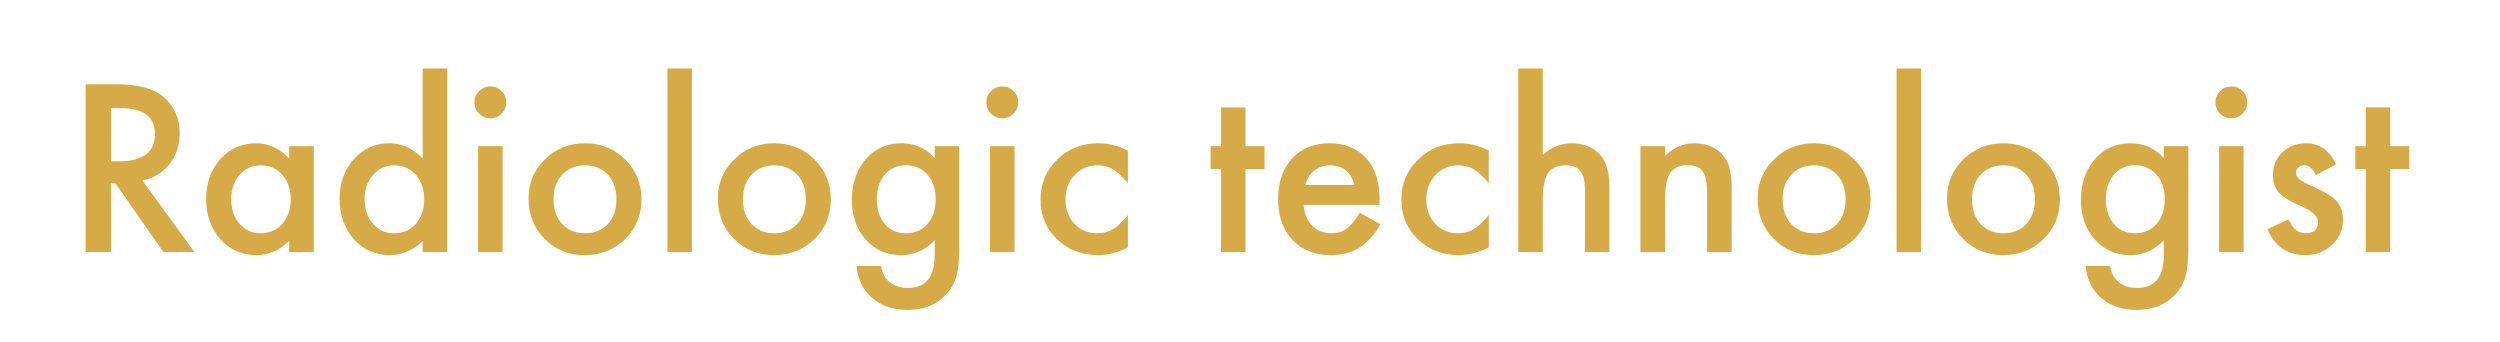
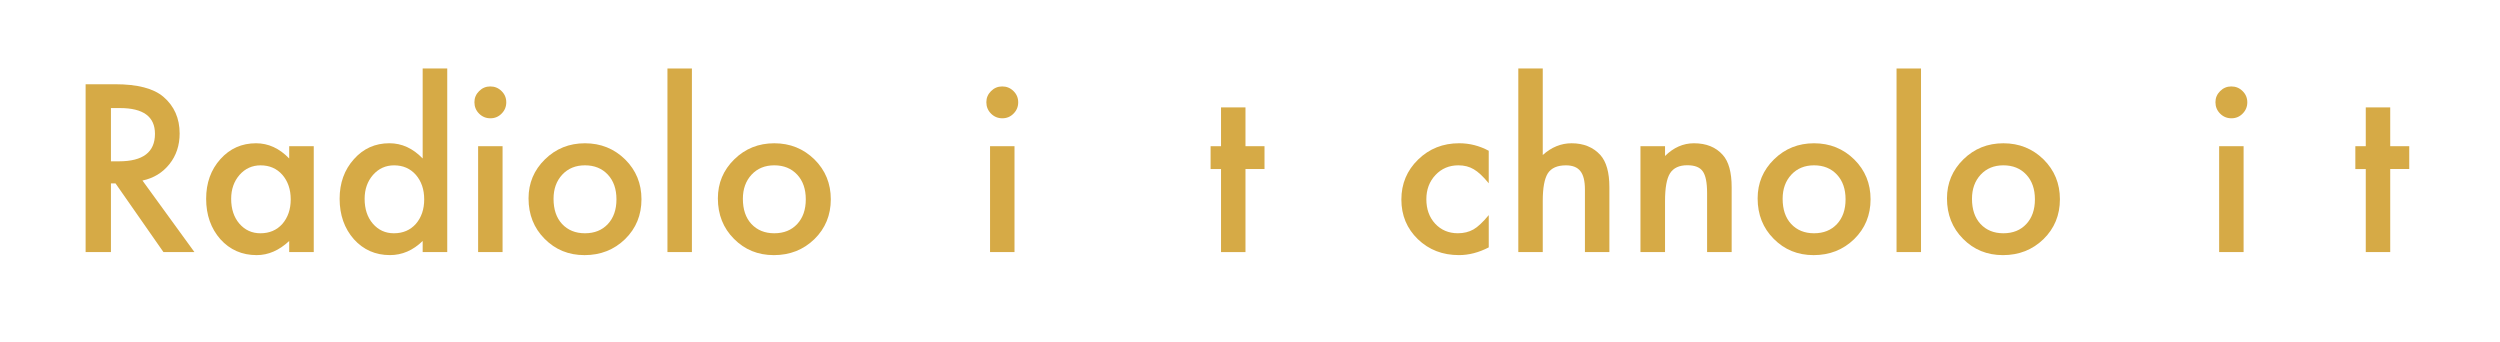
<svg xmlns="http://www.w3.org/2000/svg" version="1.1" id="レイヤー_1" x="0px" y="0px" viewBox="0 0 146 20" style="enable-background:new 0 0 146 20;" xml:space="preserve">
  <style type="text/css">
	.st0{fill:#FFFFFF;}
	.st1{fill:#D6AA46;}
</style>
  <rect y="0" class="st0" width="146" height="20" />
  <g>
    <path class="st1" d="M8.32,10.544l3.034,4.177H9.545L6.746,10.71H6.479v4.012H5V4.92h1.733c1.295,0,2.23,0.243,2.806,0.73   c0.635,0.542,0.952,1.257,0.952,2.146c0,0.694-0.199,1.291-0.597,1.79C9.496,10.085,8.972,10.405,8.32,10.544z M6.479,9.421h0.47   c1.401,0,2.101-0.535,2.101-1.606c0-1.003-0.681-1.504-2.044-1.504H6.479V9.421z" />
    <path class="st1" d="M16.889,8.539h1.434v6.183h-1.434v-0.648c-0.588,0.55-1.221,0.825-1.898,0.825   c-0.855,0-1.562-0.309-2.12-0.927c-0.554-0.631-0.832-1.418-0.832-2.361c0-0.927,0.277-1.699,0.832-2.317   c0.554-0.618,1.248-0.927,2.082-0.927c0.719,0,1.365,0.296,1.936,0.889V8.539z M13.5,11.611c0,0.593,0.159,1.075,0.476,1.447   c0.326,0.377,0.736,0.565,1.231,0.565c0.529,0,0.956-0.182,1.282-0.546c0.326-0.377,0.489-0.855,0.489-1.434   c0-0.58-0.163-1.058-0.489-1.435c-0.326-0.368-0.749-0.552-1.27-0.552c-0.491,0-0.901,0.186-1.231,0.559   C13.662,10.591,13.5,11.057,13.5,11.611z" />
    <path class="st1" d="M24.684,4h1.435v10.721h-1.435v-0.648c-0.563,0.55-1.2,0.825-1.911,0.825c-0.846,0-1.549-0.309-2.107-0.927   c-0.554-0.631-0.832-1.418-0.832-2.361c0-0.922,0.277-1.693,0.832-2.311c0.55-0.622,1.242-0.933,2.076-0.933   c0.724,0,1.371,0.296,1.942,0.889V4z M21.294,11.611c0,0.593,0.159,1.075,0.476,1.447c0.326,0.377,0.736,0.565,1.232,0.565   c0.529,0,0.956-0.182,1.282-0.546c0.326-0.377,0.489-0.855,0.489-1.434c0-0.58-0.163-1.058-0.489-1.435   c-0.326-0.368-0.749-0.552-1.27-0.552c-0.491,0-0.901,0.186-1.231,0.559C21.457,10.591,21.294,11.057,21.294,11.611z" />
    <path class="st1" d="M29.35,8.539v6.183h-1.428V8.539H29.35z M27.706,5.968c0-0.25,0.091-0.465,0.273-0.647   c0.182-0.182,0.4-0.273,0.654-0.273c0.258,0,0.478,0.091,0.66,0.273c0.182,0.178,0.273,0.396,0.273,0.654s-0.091,0.478-0.273,0.66   c-0.178,0.182-0.396,0.273-0.654,0.273c-0.258,0-0.478-0.091-0.66-0.273C27.796,6.452,27.706,6.23,27.706,5.968z" />
    <path class="st1" d="M30.867,11.585c0-0.893,0.319-1.652,0.958-2.279s1.418-0.939,2.336-0.939c0.923,0,1.705,0.315,2.349,0.946   c0.635,0.631,0.952,1.405,0.952,2.323c0,0.927-0.319,1.703-0.958,2.33c-0.643,0.622-1.432,0.933-2.368,0.933   c-0.927,0-1.703-0.317-2.33-0.952C31.18,13.321,30.867,12.533,30.867,11.585z M32.327,11.611c0,0.618,0.165,1.107,0.495,1.466   c0.339,0.364,0.785,0.546,1.339,0.546c0.559,0,1.005-0.18,1.339-0.54s0.501-0.84,0.501-1.441s-0.167-1.081-0.501-1.441   c-0.339-0.364-0.785-0.546-1.339-0.546c-0.546,0-0.988,0.182-1.327,0.546C32.496,10.566,32.327,11.035,32.327,11.611z" />
    <path class="st1" d="M40.407,4v10.721h-1.428V4H40.407z" />
    <path class="st1" d="M41.924,11.585c0-0.893,0.319-1.652,0.958-2.279s1.418-0.939,2.336-0.939c0.923,0,1.705,0.315,2.349,0.946   c0.635,0.631,0.952,1.405,0.952,2.323c0,0.927-0.319,1.703-0.958,2.33c-0.643,0.622-1.432,0.933-2.368,0.933   c-0.927,0-1.703-0.317-2.33-0.952C42.237,13.321,41.924,12.533,41.924,11.585z M43.384,11.611c0,0.618,0.165,1.107,0.495,1.466   c0.339,0.364,0.785,0.546,1.339,0.546c0.559,0,1.005-0.18,1.339-0.54c0.334-0.36,0.501-0.84,0.501-1.441s-0.167-1.081-0.501-1.441   c-0.339-0.364-0.785-0.546-1.339-0.546c-0.546,0-0.988,0.182-1.327,0.546C43.554,10.566,43.384,11.035,43.384,11.611z" />
-     <path class="st1" d="M56.016,14.575c0,0.292-0.011,0.548-0.032,0.768c-0.017,0.224-0.042,0.421-0.076,0.59   c-0.102,0.465-0.3,0.865-0.597,1.2c-0.559,0.643-1.327,0.965-2.304,0.965c-0.825,0-1.504-0.222-2.038-0.667   c-0.55-0.457-0.868-1.09-0.952-1.898h1.434c0.055,0.305,0.146,0.54,0.273,0.705c0.296,0.385,0.728,0.578,1.295,0.578   c1.045,0,1.568-0.641,1.568-1.923v-0.863c-0.567,0.58-1.221,0.87-1.961,0.87c-0.842,0-1.532-0.305-2.069-0.914   c-0.542-0.618-0.812-1.39-0.812-2.317c0-0.901,0.252-1.667,0.755-2.298c0.542-0.669,1.257-1.003,2.146-1.003   c0.779,0,1.426,0.29,1.942,0.87V8.539h1.428V14.575z M54.645,11.643c0-0.601-0.161-1.081-0.482-1.441   c-0.326-0.368-0.743-0.552-1.25-0.552c-0.542,0-0.969,0.201-1.282,0.603c-0.284,0.36-0.425,0.825-0.425,1.396   c0,0.563,0.142,1.024,0.425,1.384c0.309,0.394,0.736,0.59,1.282,0.59c0.546,0,0.977-0.199,1.295-0.597   C54.499,12.667,54.645,12.205,54.645,11.643z" />
    <path class="st1" d="M59.247,8.539v6.183h-1.428V8.539H59.247z M57.603,5.968c0-0.25,0.091-0.465,0.273-0.647   c0.182-0.182,0.4-0.273,0.654-0.273c0.258,0,0.478,0.091,0.66,0.273c0.182,0.178,0.273,0.396,0.273,0.654s-0.091,0.478-0.273,0.66   c-0.178,0.182-0.396,0.273-0.654,0.273c-0.258,0-0.478-0.091-0.66-0.273C57.694,6.452,57.603,6.23,57.603,5.968z" />
-     <path class="st1" d="M65.868,8.805v1.898c-0.326-0.398-0.618-0.671-0.876-0.819c-0.254-0.152-0.552-0.229-0.895-0.229   c-0.538,0-0.984,0.188-1.339,0.565c-0.355,0.377-0.533,0.848-0.533,1.415c0,0.58,0.171,1.056,0.514,1.428   c0.347,0.372,0.789,0.559,1.327,0.559c0.343,0,0.645-0.074,0.908-0.222c0.254-0.144,0.552-0.423,0.895-0.838v1.885   c-0.58,0.3-1.16,0.451-1.739,0.451c-0.956,0-1.756-0.309-2.399-0.927c-0.643-0.622-0.965-1.394-0.965-2.317   c0-0.923,0.326-1.701,0.978-2.336c0.652-0.635,1.451-0.952,2.399-0.952C64.751,8.367,65.326,8.513,65.868,8.805z" />
    <path class="st1" d="M72.736,9.872v4.85h-1.428v-4.85h-0.609V8.539h0.609V6.272h1.428v2.266h1.111v1.333H72.736z" />
-     <path class="st1" d="M80.562,11.966h-4.431c0.038,0.508,0.203,0.912,0.495,1.212c0.292,0.296,0.667,0.444,1.124,0.444   c0.355,0,0.65-0.085,0.882-0.254c0.229-0.169,0.489-0.482,0.781-0.939l1.206,0.673c-0.186,0.317-0.383,0.59-0.59,0.819   c-0.207,0.224-0.429,0.41-0.666,0.559c-0.237,0.144-0.493,0.25-0.768,0.317c-0.275,0.068-0.573,0.101-0.895,0.101   c-0.923,0-1.663-0.296-2.222-0.889c-0.559-0.597-0.838-1.388-0.838-2.374c0-0.977,0.271-1.769,0.812-2.374   c0.546-0.597,1.27-0.895,2.171-0.895c0.91,0,1.629,0.29,2.158,0.87c0.525,0.576,0.787,1.373,0.787,2.393L80.562,11.966z    M79.096,10.798c-0.199-0.762-0.679-1.143-1.441-1.143c-0.174,0-0.336,0.028-0.489,0.083c-0.152,0.051-0.292,0.127-0.419,0.229   c-0.123,0.097-0.229,0.216-0.317,0.356c-0.089,0.14-0.157,0.298-0.203,0.476H79.096z" />
    <path class="st1" d="M86.942,8.805v1.898c-0.326-0.398-0.618-0.671-0.876-0.819c-0.254-0.152-0.552-0.229-0.895-0.229   c-0.537,0-0.984,0.188-1.339,0.565c-0.355,0.377-0.533,0.848-0.533,1.415c0,0.58,0.171,1.056,0.514,1.428   c0.347,0.372,0.789,0.559,1.327,0.559c0.343,0,0.645-0.074,0.908-0.222c0.254-0.144,0.552-0.423,0.895-0.838v1.885   c-0.58,0.3-1.16,0.451-1.739,0.451c-0.956,0-1.756-0.309-2.399-0.927c-0.643-0.622-0.965-1.394-0.965-2.317   c0-0.923,0.326-1.701,0.978-2.336c0.652-0.635,1.451-0.952,2.399-0.952C85.825,8.367,86.4,8.513,86.942,8.805z" />
    <path class="st1" d="M88.669,4h1.428v5.053c0.508-0.457,1.068-0.686,1.682-0.686c0.698,0,1.257,0.226,1.676,0.679   c0.355,0.394,0.533,1.022,0.533,1.885v3.79H92.56v-3.656c0-0.495-0.089-0.853-0.267-1.073c-0.174-0.224-0.455-0.336-0.844-0.336   c-0.499,0-0.851,0.154-1.054,0.463c-0.199,0.313-0.298,0.851-0.298,1.612v2.99h-1.428V4z" />
    <path class="st1" d="M95.803,8.539h1.435V9.11c0.499-0.495,1.062-0.743,1.688-0.743c0.719,0,1.28,0.226,1.682,0.679   c0.347,0.385,0.521,1.014,0.521,1.885v3.79h-1.435v-3.453c0-0.609-0.085-1.03-0.254-1.263c-0.165-0.237-0.465-0.355-0.901-0.355   c-0.474,0-0.81,0.157-1.009,0.47c-0.195,0.309-0.292,0.849-0.292,1.619v2.983h-1.435V8.539z" />
    <path class="st1" d="M102.646,11.585c0-0.893,0.319-1.652,0.958-2.279s1.418-0.939,2.336-0.939c0.923,0,1.706,0.315,2.349,0.946   c0.635,0.631,0.952,1.405,0.952,2.323c0,0.927-0.319,1.703-0.958,2.33c-0.644,0.622-1.433,0.933-2.368,0.933   c-0.927,0-1.703-0.317-2.33-0.952C102.959,13.321,102.646,12.533,102.646,11.585z M104.106,11.611c0,0.618,0.165,1.107,0.495,1.466   c0.339,0.364,0.785,0.546,1.339,0.546c0.559,0,1.005-0.18,1.34-0.54c0.334-0.36,0.501-0.84,0.501-1.441s-0.167-1.081-0.501-1.441   c-0.339-0.364-0.785-0.546-1.34-0.546c-0.545,0-0.988,0.182-1.326,0.546C104.275,10.566,104.106,11.035,104.106,11.611z" />
    <path class="st1" d="M112.187,4v10.721h-1.429V4H112.187z" />
    <path class="st1" d="M113.704,11.585c0-0.893,0.319-1.652,0.958-2.279s1.418-0.939,2.336-0.939c0.923,0,1.705,0.315,2.349,0.946   c0.634,0.631,0.952,1.405,0.952,2.323c0,0.927-0.32,1.703-0.959,2.33c-0.643,0.622-1.432,0.933-2.367,0.933   c-0.927,0-1.704-0.317-2.33-0.952C114.017,13.321,113.704,12.533,113.704,11.585z M115.164,11.611c0,0.618,0.165,1.107,0.495,1.466   c0.338,0.364,0.785,0.546,1.339,0.546c0.559,0,1.005-0.18,1.339-0.54c0.335-0.36,0.502-0.84,0.502-1.441s-0.167-1.081-0.502-1.441   c-0.338-0.364-0.785-0.546-1.339-0.546c-0.546,0-0.988,0.182-1.327,0.546C115.333,10.566,115.164,11.035,115.164,11.611z" />
-     <path class="st1" d="M127.795,14.575c0,0.292-0.01,0.548-0.031,0.768c-0.017,0.224-0.043,0.421-0.076,0.59   c-0.102,0.465-0.301,0.865-0.597,1.2c-0.559,0.643-1.327,0.965-2.304,0.965c-0.826,0-1.505-0.222-2.038-0.667   c-0.55-0.457-0.867-1.09-0.952-1.898h1.434c0.055,0.305,0.146,0.54,0.273,0.705c0.297,0.385,0.728,0.578,1.295,0.578   c1.046,0,1.568-0.641,1.568-1.923v-0.863c-0.567,0.58-1.221,0.87-1.961,0.87c-0.842,0-1.532-0.305-2.07-0.914   c-0.541-0.618-0.812-1.39-0.812-2.317c0-0.901,0.252-1.667,0.755-2.298c0.542-0.669,1.257-1.003,2.146-1.003   c0.778,0,1.426,0.29,1.942,0.87V8.539h1.428V14.575z M126.424,11.643c0-0.601-0.16-1.081-0.482-1.441   c-0.326-0.368-0.743-0.552-1.251-0.552c-0.541,0-0.969,0.201-1.282,0.603c-0.283,0.36-0.425,0.825-0.425,1.396   c0,0.563,0.142,1.024,0.425,1.384c0.309,0.394,0.737,0.59,1.282,0.59c0.546,0,0.978-0.199,1.295-0.597   C126.278,12.667,126.424,12.205,126.424,11.643z" />
    <path class="st1" d="M131.026,8.539v6.183h-1.428V8.539H131.026z M129.382,5.968c0-0.25,0.091-0.465,0.273-0.647   c0.182-0.182,0.4-0.273,0.654-0.273c0.258,0,0.478,0.091,0.66,0.273c0.182,0.178,0.273,0.396,0.273,0.654s-0.091,0.478-0.273,0.66   c-0.177,0.182-0.395,0.273-0.654,0.273c-0.258,0-0.478-0.091-0.66-0.273C129.473,6.452,129.382,6.23,129.382,5.968z" />
-     <path class="st1" d="M136.428,9.592l-1.18,0.628c-0.187-0.381-0.417-0.571-0.692-0.571c-0.132,0-0.244,0.044-0.337,0.133   c-0.093,0.085-0.139,0.195-0.139,0.33c0,0.237,0.275,0.472,0.825,0.705c0.757,0.326,1.267,0.626,1.53,0.901   c0.262,0.275,0.393,0.645,0.393,1.111c0,0.597-0.22,1.096-0.66,1.498c-0.427,0.381-0.944,0.571-1.549,0.571   c-1.037,0-1.771-0.506-2.202-1.517l1.218-0.565c0.17,0.296,0.299,0.484,0.387,0.565c0.174,0.161,0.381,0.241,0.623,0.241   c0.482,0,0.723-0.22,0.723-0.66c0-0.254-0.186-0.491-0.558-0.711c-0.144-0.072-0.288-0.142-0.432-0.21   c-0.144-0.068-0.29-0.138-0.438-0.209c-0.415-0.203-0.707-0.406-0.876-0.609c-0.216-0.258-0.324-0.59-0.324-0.997   c0-0.537,0.184-0.982,0.552-1.333c0.377-0.351,0.834-0.527,1.372-0.527C135.455,8.367,136.043,8.776,136.428,9.592z" />
    <path class="st1" d="M139.589,9.872v4.85h-1.428v-4.85h-0.609V8.539h0.609V6.272h1.428v2.266h1.111v1.333H139.589z" />
  </g>
</svg>